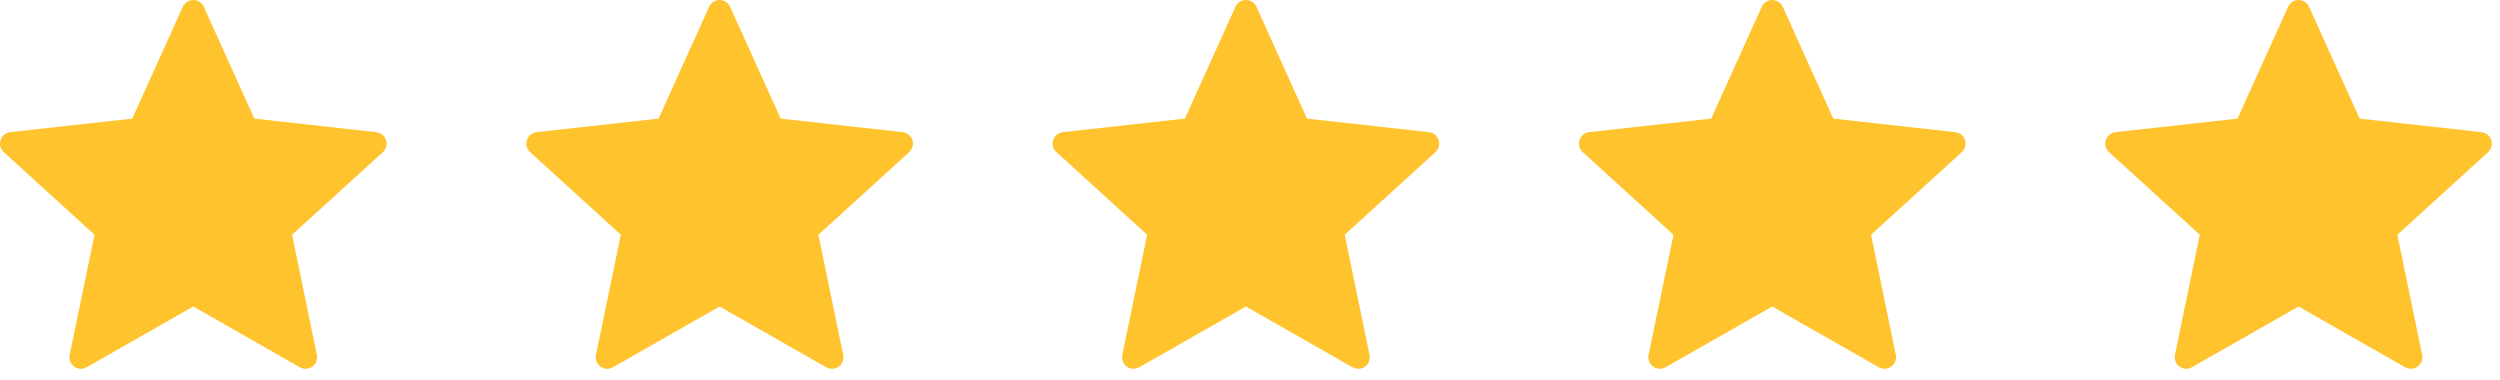
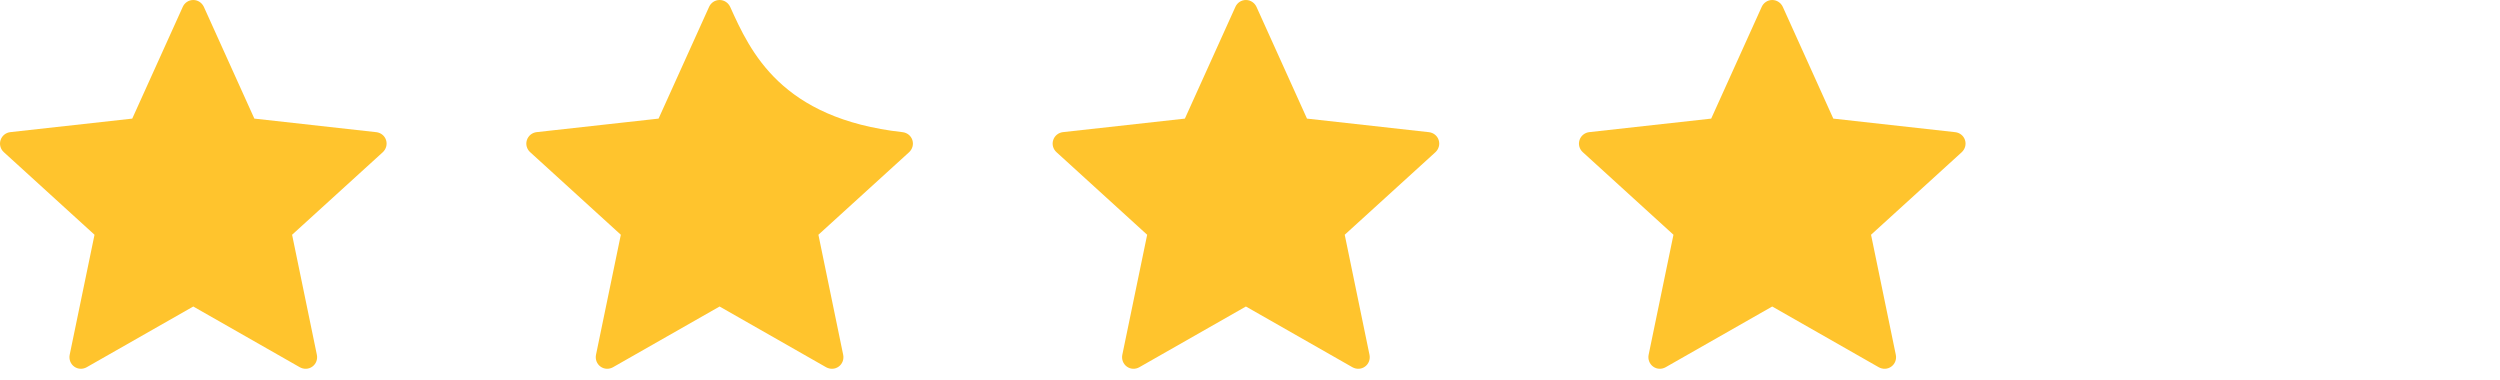
<svg xmlns="http://www.w3.org/2000/svg" width="171" height="26" viewBox="0 0 171 26" fill="none">
-   <path d="M153.046 8.113C153.046 8.113 148.043 8.667 144.705 9.038C144.404 9.074 144.138 9.275 144.039 9.581C143.939 9.886 144.039 10.205 144.26 10.406C146.74 12.668 150.465 16.057 150.465 16.057C150.462 16.057 149.443 20.985 148.765 24.274C148.708 24.572 148.816 24.887 149.075 25.075C149.333 25.264 149.666 25.267 149.927 25.12C152.847 23.46 157.22 20.965 157.22 20.965C157.22 20.965 161.595 23.46 164.51 25.121C164.776 25.267 165.108 25.264 165.366 25.075C165.626 24.887 165.734 24.572 165.675 24.276C164.997 20.985 163.979 16.057 163.979 16.057C163.979 16.057 167.705 12.668 170.184 10.41C170.406 10.203 170.504 9.885 170.406 9.581C170.308 9.277 170.042 9.076 169.741 9.041C166.403 8.667 161.398 8.113 161.398 8.113C161.398 8.113 159.324 3.525 157.942 0.466C157.812 0.192 157.54 0 157.22 0C156.9 0 156.626 0.193 156.503 0.466C155.119 3.525 153.046 8.113 153.046 8.113Z" fill="#FFC42D" />
  <path d="M117.046 8.113C117.046 8.113 112.043 8.667 108.705 9.038C108.404 9.074 108.138 9.275 108.039 9.581C107.939 9.886 108.039 10.205 108.26 10.406C110.74 12.668 114.465 16.057 114.465 16.057C114.462 16.057 113.443 20.985 112.765 24.274C112.708 24.572 112.816 24.887 113.075 25.075C113.333 25.264 113.666 25.267 113.927 25.12C116.847 23.46 121.22 20.965 121.22 20.965C121.22 20.965 125.595 23.46 128.51 25.121C128.776 25.267 129.108 25.264 129.366 25.075C129.626 24.887 129.734 24.572 129.675 24.276C128.997 20.985 127.979 16.057 127.979 16.057C127.979 16.057 131.705 12.668 134.184 10.41C134.406 10.203 134.504 9.885 134.406 9.581C134.308 9.277 134.042 9.076 133.741 9.041C130.403 8.667 125.398 8.113 125.398 8.113C125.398 8.113 123.324 3.525 121.942 0.466C121.812 0.192 121.54 0 121.22 0C120.9 0 120.626 0.193 120.503 0.466C119.119 3.525 117.046 8.113 117.046 8.113Z" fill="#FFC42D" />
  <path d="M81.046 8.113C81.046 8.113 76.043 8.667 72.705 9.038C72.404 9.074 72.138 9.275 72.039 9.581C71.939 9.886 72.039 10.205 72.26 10.406C74.74 12.668 78.466 16.057 78.466 16.057C78.462 16.057 77.443 20.985 76.765 24.274C76.708 24.572 76.816 24.887 77.075 25.075C77.333 25.264 77.666 25.267 77.927 25.12C80.847 23.46 85.22 20.965 85.22 20.965C85.22 20.965 89.595 23.46 92.51 25.121C92.776 25.267 93.108 25.264 93.366 25.075C93.626 24.887 93.734 24.572 93.675 24.276C92.997 20.985 91.979 16.057 91.979 16.057C91.979 16.057 95.705 12.668 98.184 10.41C98.406 10.203 98.504 9.885 98.406 9.581C98.308 9.277 98.042 9.076 97.741 9.041C94.403 8.667 89.398 8.113 89.398 8.113C89.398 8.113 87.324 3.525 85.942 0.466C85.812 0.192 85.54 0 85.22 0C84.9 0 84.626 0.193 84.503 0.466C83.119 3.525 81.046 8.113 81.046 8.113Z" fill="#FFC42D" />
-   <path d="M45.046 8.113C45.046 8.113 40.043 8.667 36.705 9.038C36.404 9.074 36.139 9.275 36.039 9.581C35.939 9.886 36.039 10.205 36.26 10.406C38.74 12.668 42.465 16.057 42.465 16.057C42.462 16.057 41.443 20.985 40.765 24.274C40.708 24.572 40.816 24.887 41.075 25.075C41.333 25.264 41.666 25.267 41.927 25.12C44.847 23.46 49.22 20.965 49.22 20.965C49.22 20.965 53.595 23.46 56.51 25.121C56.776 25.267 57.108 25.264 57.366 25.075C57.626 24.887 57.733 24.572 57.675 24.276C56.997 20.985 55.979 16.057 55.979 16.057C55.979 16.057 59.705 12.668 62.184 10.41C62.406 10.203 62.504 9.885 62.406 9.581C62.308 9.277 62.042 9.076 61.741 9.041C58.403 8.667 53.398 8.113 53.398 8.113C53.398 8.113 51.324 3.525 49.942 0.466C49.812 0.192 49.54 0 49.22 0C48.9 0 48.626 0.193 48.503 0.466C47.119 3.525 45.046 8.113 45.046 8.113Z" fill="#FFC42D" />
+   <path d="M45.046 8.113C45.046 8.113 40.043 8.667 36.705 9.038C36.404 9.074 36.139 9.275 36.039 9.581C35.939 9.886 36.039 10.205 36.26 10.406C38.74 12.668 42.465 16.057 42.465 16.057C42.462 16.057 41.443 20.985 40.765 24.274C40.708 24.572 40.816 24.887 41.075 25.075C41.333 25.264 41.666 25.267 41.927 25.12C44.847 23.46 49.22 20.965 49.22 20.965C49.22 20.965 53.595 23.46 56.51 25.121C56.776 25.267 57.108 25.264 57.366 25.075C57.626 24.887 57.733 24.572 57.675 24.276C56.997 20.985 55.979 16.057 55.979 16.057C55.979 16.057 59.705 12.668 62.184 10.41C62.406 10.203 62.504 9.885 62.406 9.581C62.308 9.277 62.042 9.076 61.741 9.041C53.398 8.113 51.324 3.525 49.942 0.466C49.812 0.192 49.54 0 49.22 0C48.9 0 48.626 0.193 48.503 0.466C47.119 3.525 45.046 8.113 45.046 8.113Z" fill="#FFC42D" />
  <path d="M9.046 8.113C9.046 8.113 4.043 8.667 0.705 9.038C0.404 9.074 0.138 9.275 0.039 9.581C-0.061 9.886 0.039 10.205 0.26 10.406C2.74 12.668 6.465 16.057 6.465 16.057C6.462 16.057 5.443 20.985 4.765 24.274C4.708 24.572 4.816 24.887 5.075 25.075C5.333 25.264 5.666 25.267 5.927 25.12C8.847 23.46 13.22 20.965 13.22 20.965C13.22 20.965 17.595 23.46 20.51 25.121C20.776 25.267 21.108 25.264 21.366 25.075C21.626 24.887 21.733 24.572 21.675 24.276C20.997 20.985 19.979 16.057 19.979 16.057C19.979 16.057 23.705 12.668 26.184 10.41C26.406 10.203 26.504 9.885 26.406 9.581C26.308 9.277 26.042 9.076 25.741 9.041C22.403 8.667 17.398 8.113 17.398 8.113C17.398 8.113 15.324 3.525 13.942 0.466C13.812 0.192 13.54 0 13.22 0C12.9 0 12.626 0.193 12.503 0.466C11.119 3.525 9.046 8.113 9.046 8.113Z" fill="#FFC42D" />
</svg>